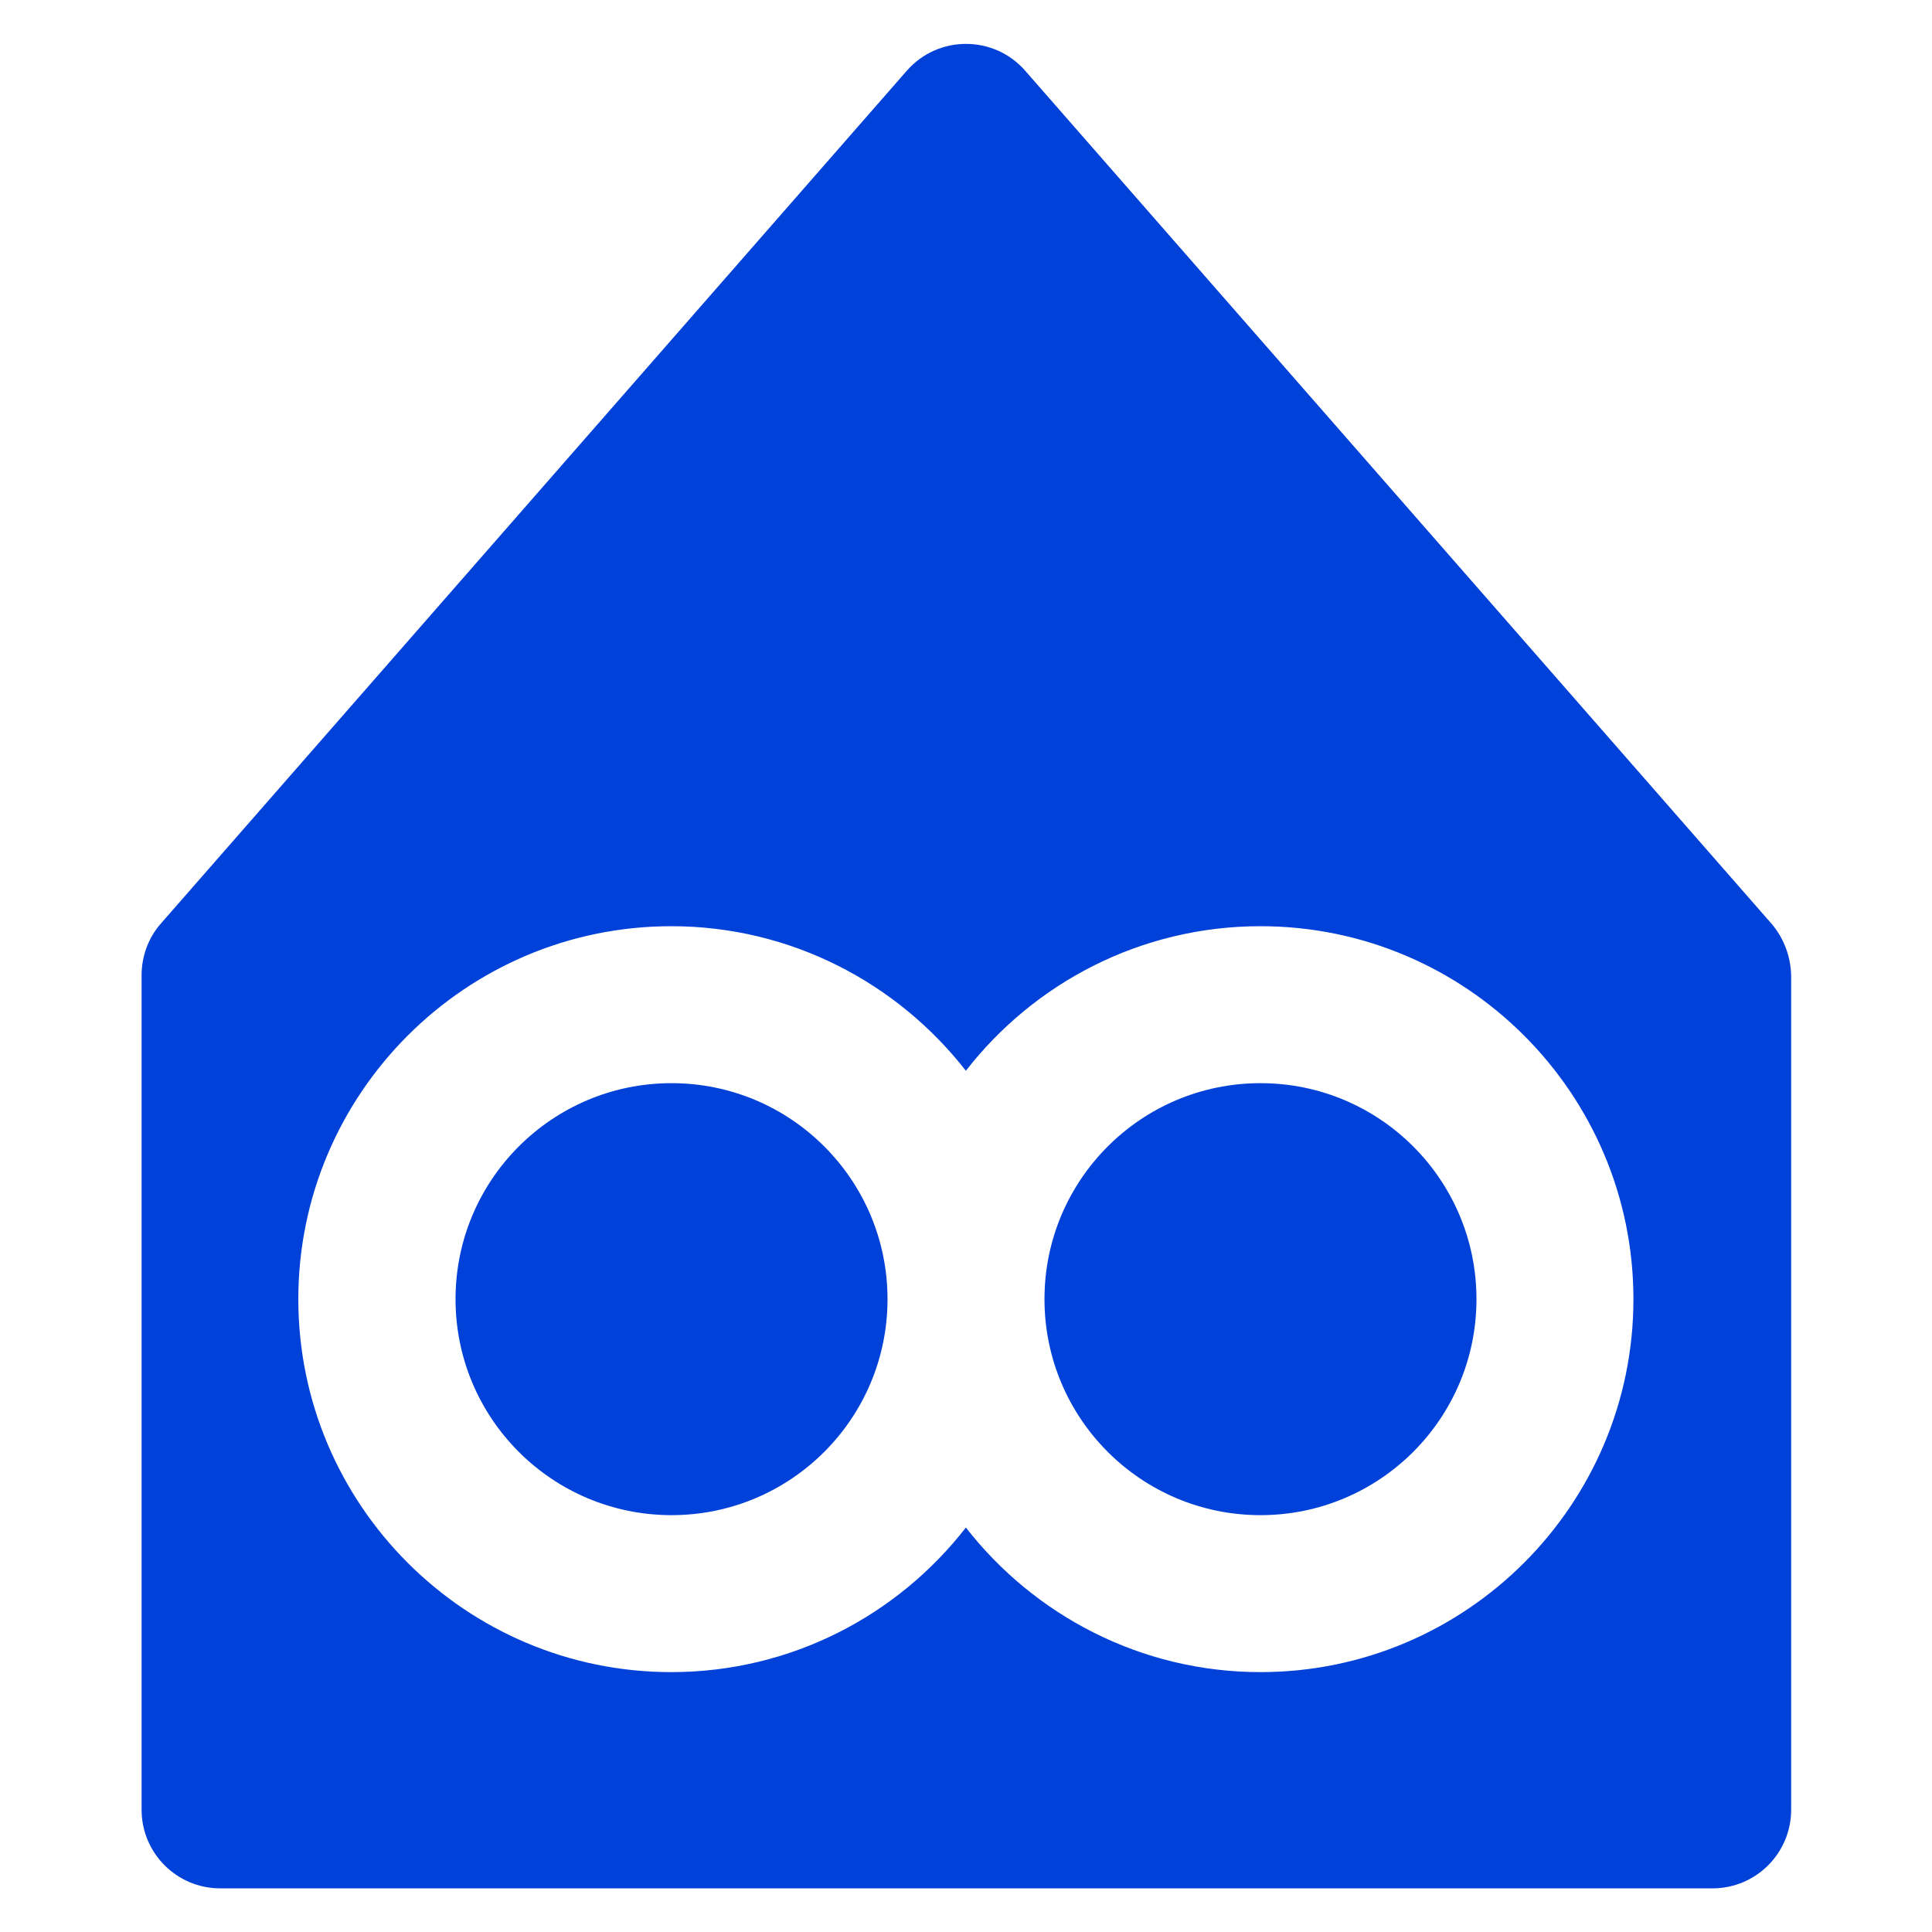
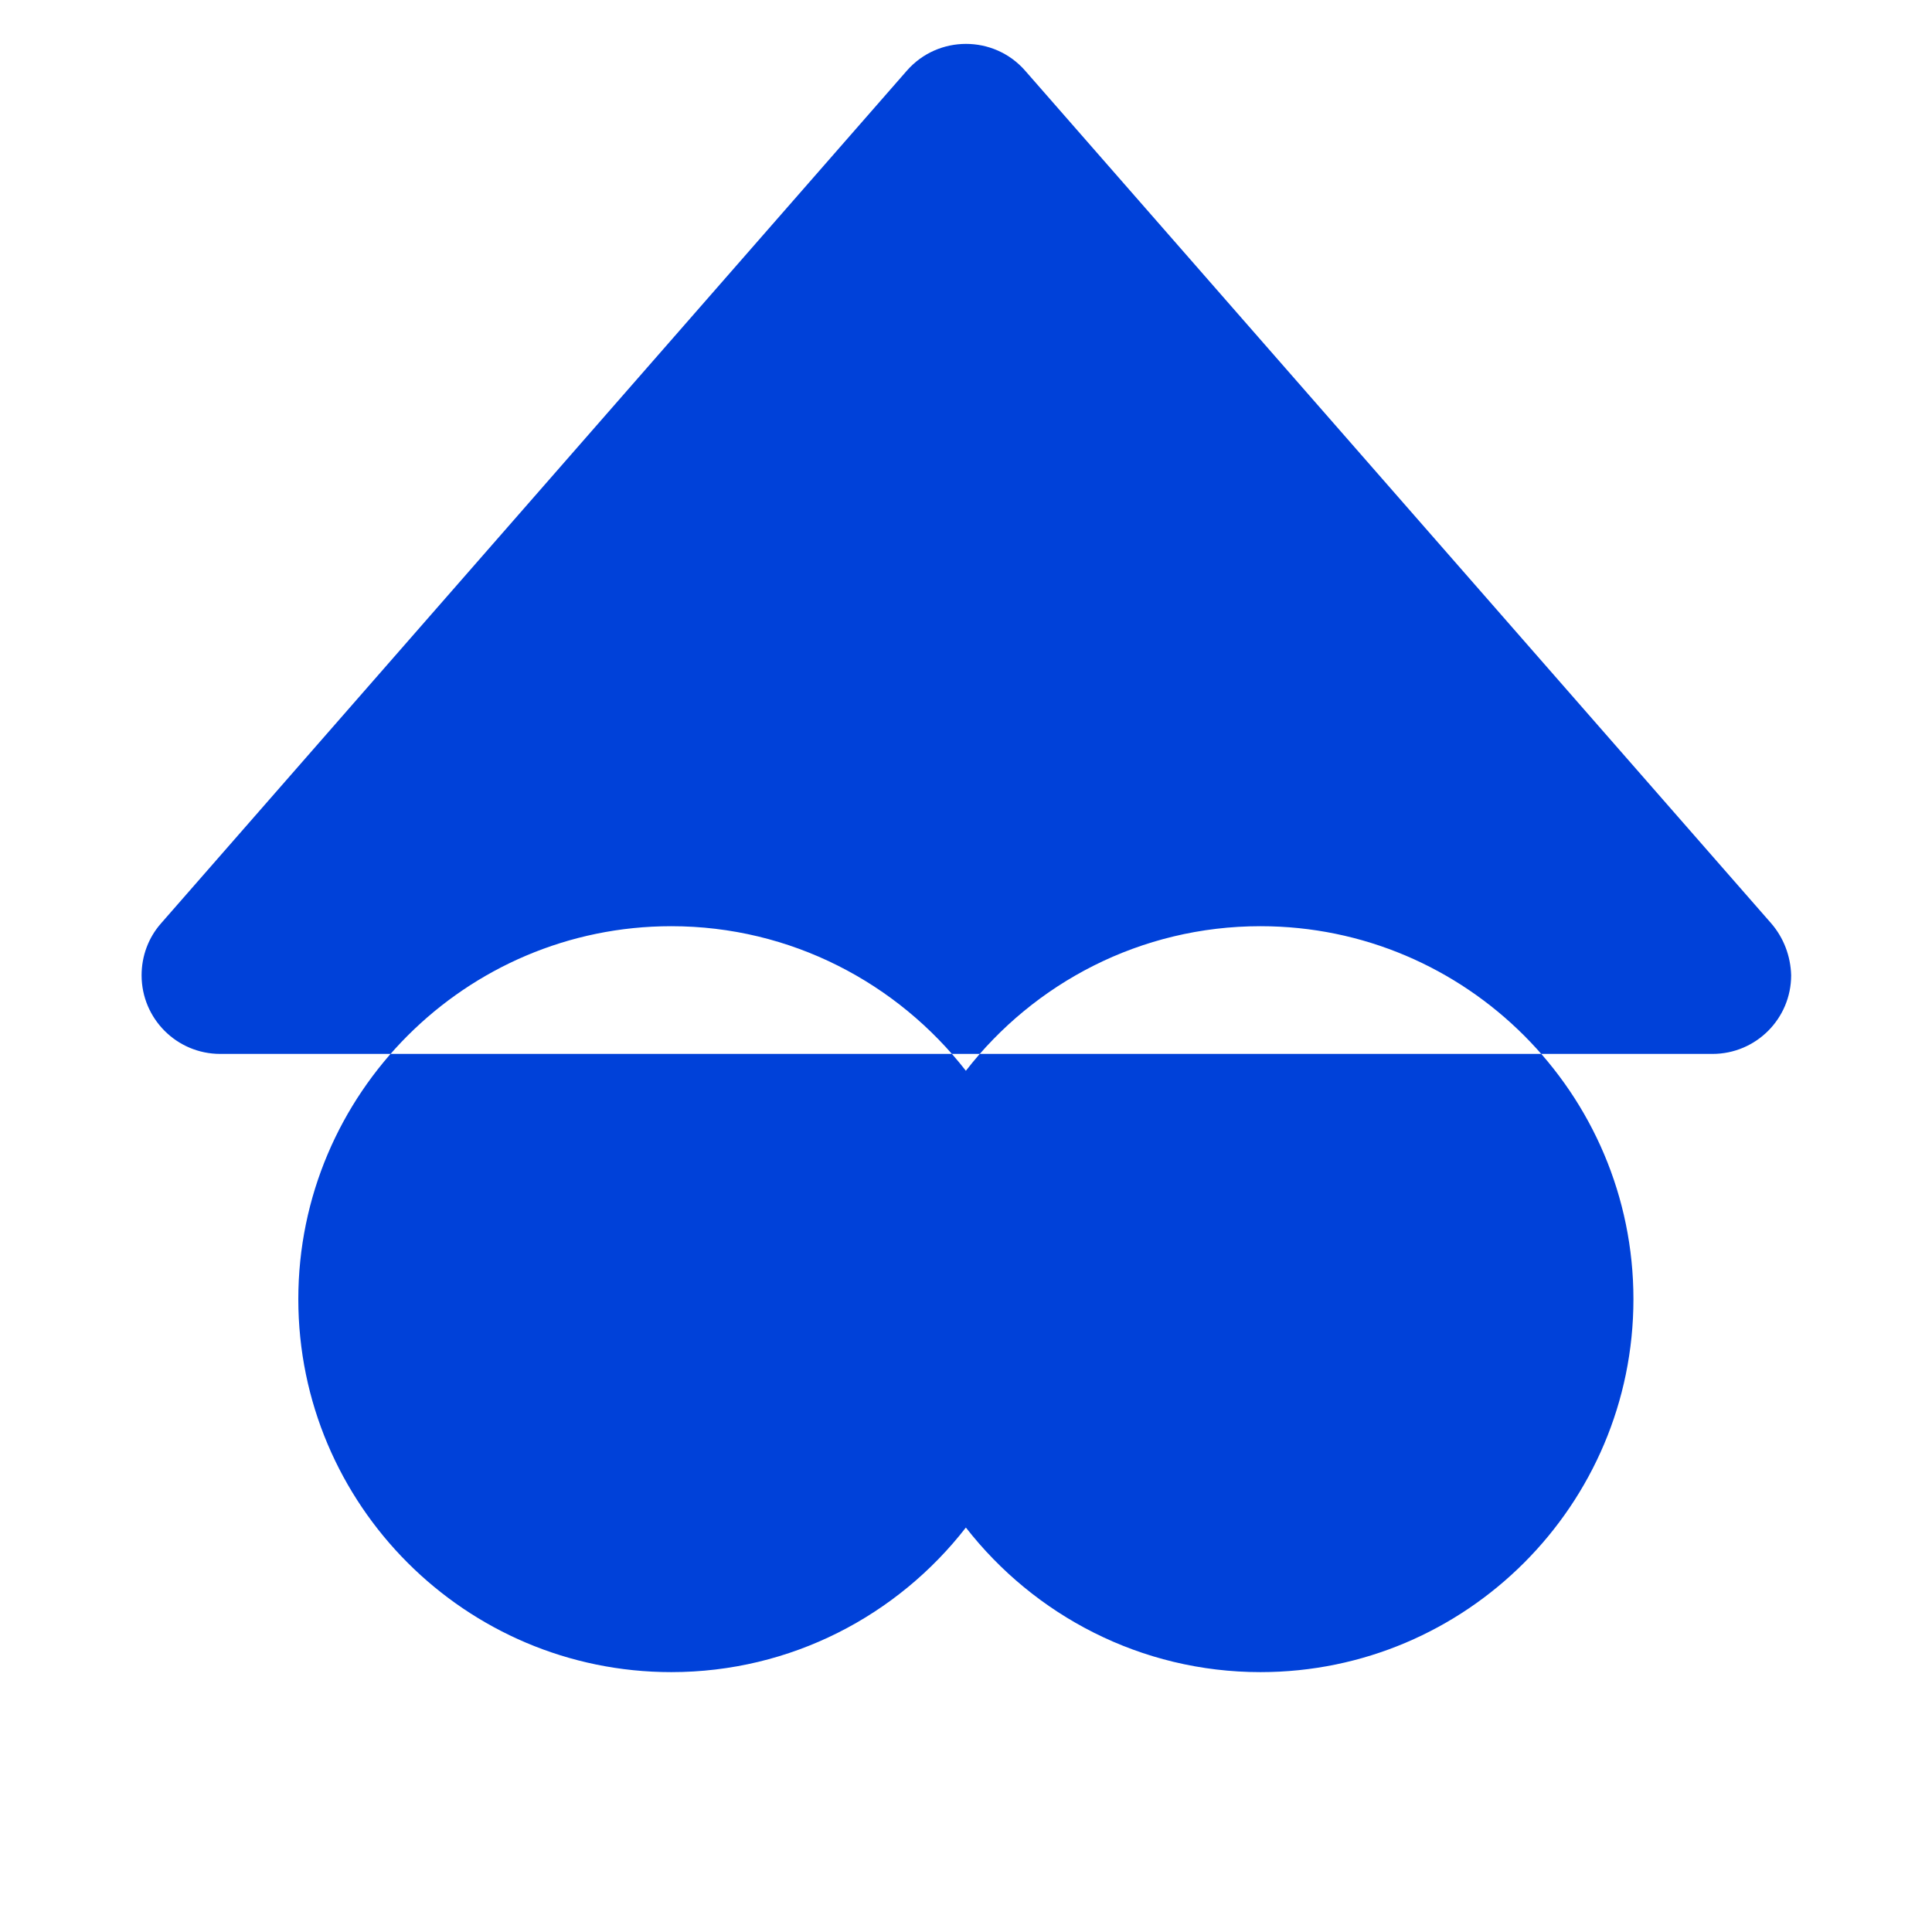
<svg xmlns="http://www.w3.org/2000/svg" version="1.1" x="0px" y="0px" viewBox="0 0 779.1 779.1" style="enable-background:new 0 0 779.1 779.1;" xml:space="preserve">
  <style type="text/css">
	.st0{fill:#0041D9;}
	.st1{fill:#111116;}
	.st2{fill:#FFFFFF;}
</style>
  <g id="Background">
</g>
  <g id="Artwork">
    <g>
-       <circle class="st0" cx="270.8" cy="523.9" r="87.1" />
      <circle class="st0" cx="508.3" cy="523.9" r="87.1" />
-       <path class="st0" d="M714.3,372.4L413.4,28.5c-12.6-14.4-35.1-14.4-47.7,0L64.9,372.4c-5.1,5.8-7.8,13.2-7.8,20.9v336.5    c0,17.5,14.2,31.7,31.7,31.7h601.8c17.5,0,31.7-14.2,31.7-31.7V393.3C722.1,385.6,719.3,378.2,714.3,372.4z M508.3,674.3    c-48.2,0-91.2-22.9-118.8-58.3c-27.5,35.4-70.5,58.3-118.8,58.3c-83,0-150.4-67.5-150.4-150.4s67.5-150.4,150.4-150.4    c48.2,0,91.2,22.9,118.8,58.3c27.5-35.4,70.5-58.3,118.8-58.3c83,0,150.4,67.5,150.4,150.4S591.3,674.3,508.3,674.3z" />
+       <path class="st0" d="M714.3,372.4L413.4,28.5c-12.6-14.4-35.1-14.4-47.7,0L64.9,372.4c-5.1,5.8-7.8,13.2-7.8,20.9c0,17.5,14.2,31.7,31.7,31.7h601.8c17.5,0,31.7-14.2,31.7-31.7V393.3C722.1,385.6,719.3,378.2,714.3,372.4z M508.3,674.3    c-48.2,0-91.2-22.9-118.8-58.3c-27.5,35.4-70.5,58.3-118.8,58.3c-83,0-150.4-67.5-150.4-150.4s67.5-150.4,150.4-150.4    c48.2,0,91.2,22.9,118.8,58.3c27.5-35.4,70.5-58.3,118.8-58.3c83,0,150.4,67.5,150.4,150.4S591.3,674.3,508.3,674.3z" />
    </g>
  </g>
</svg>